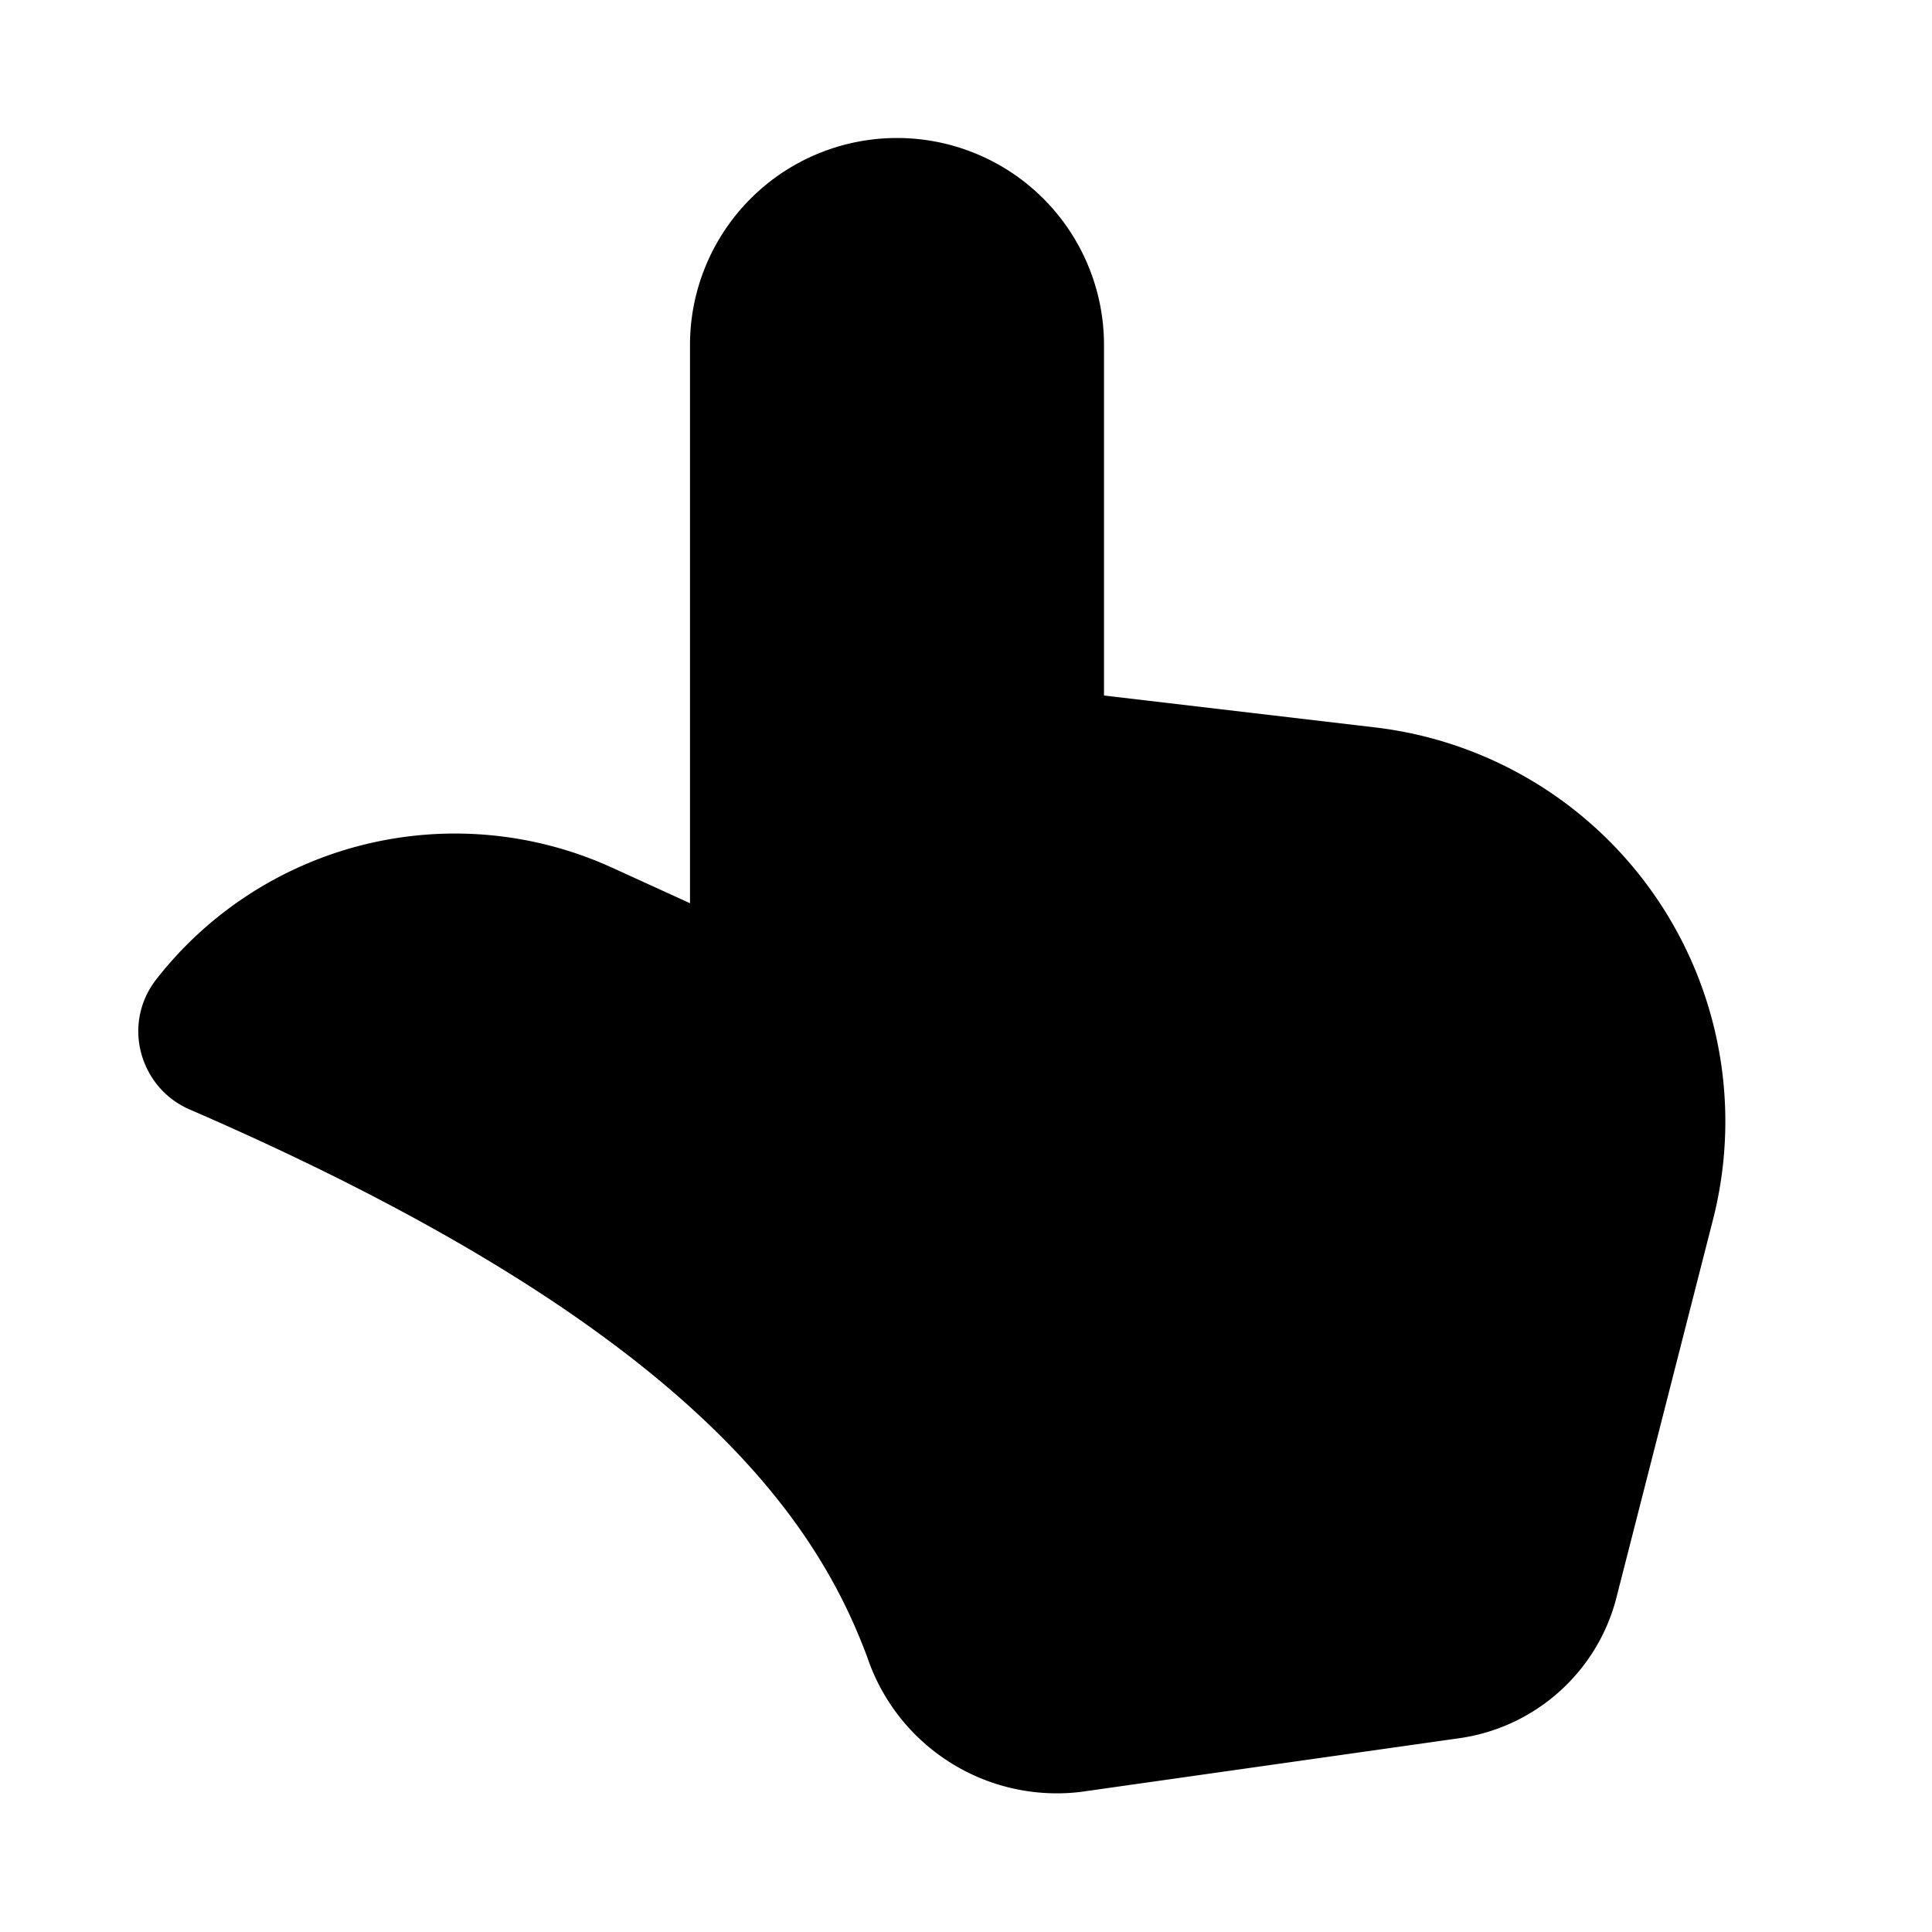
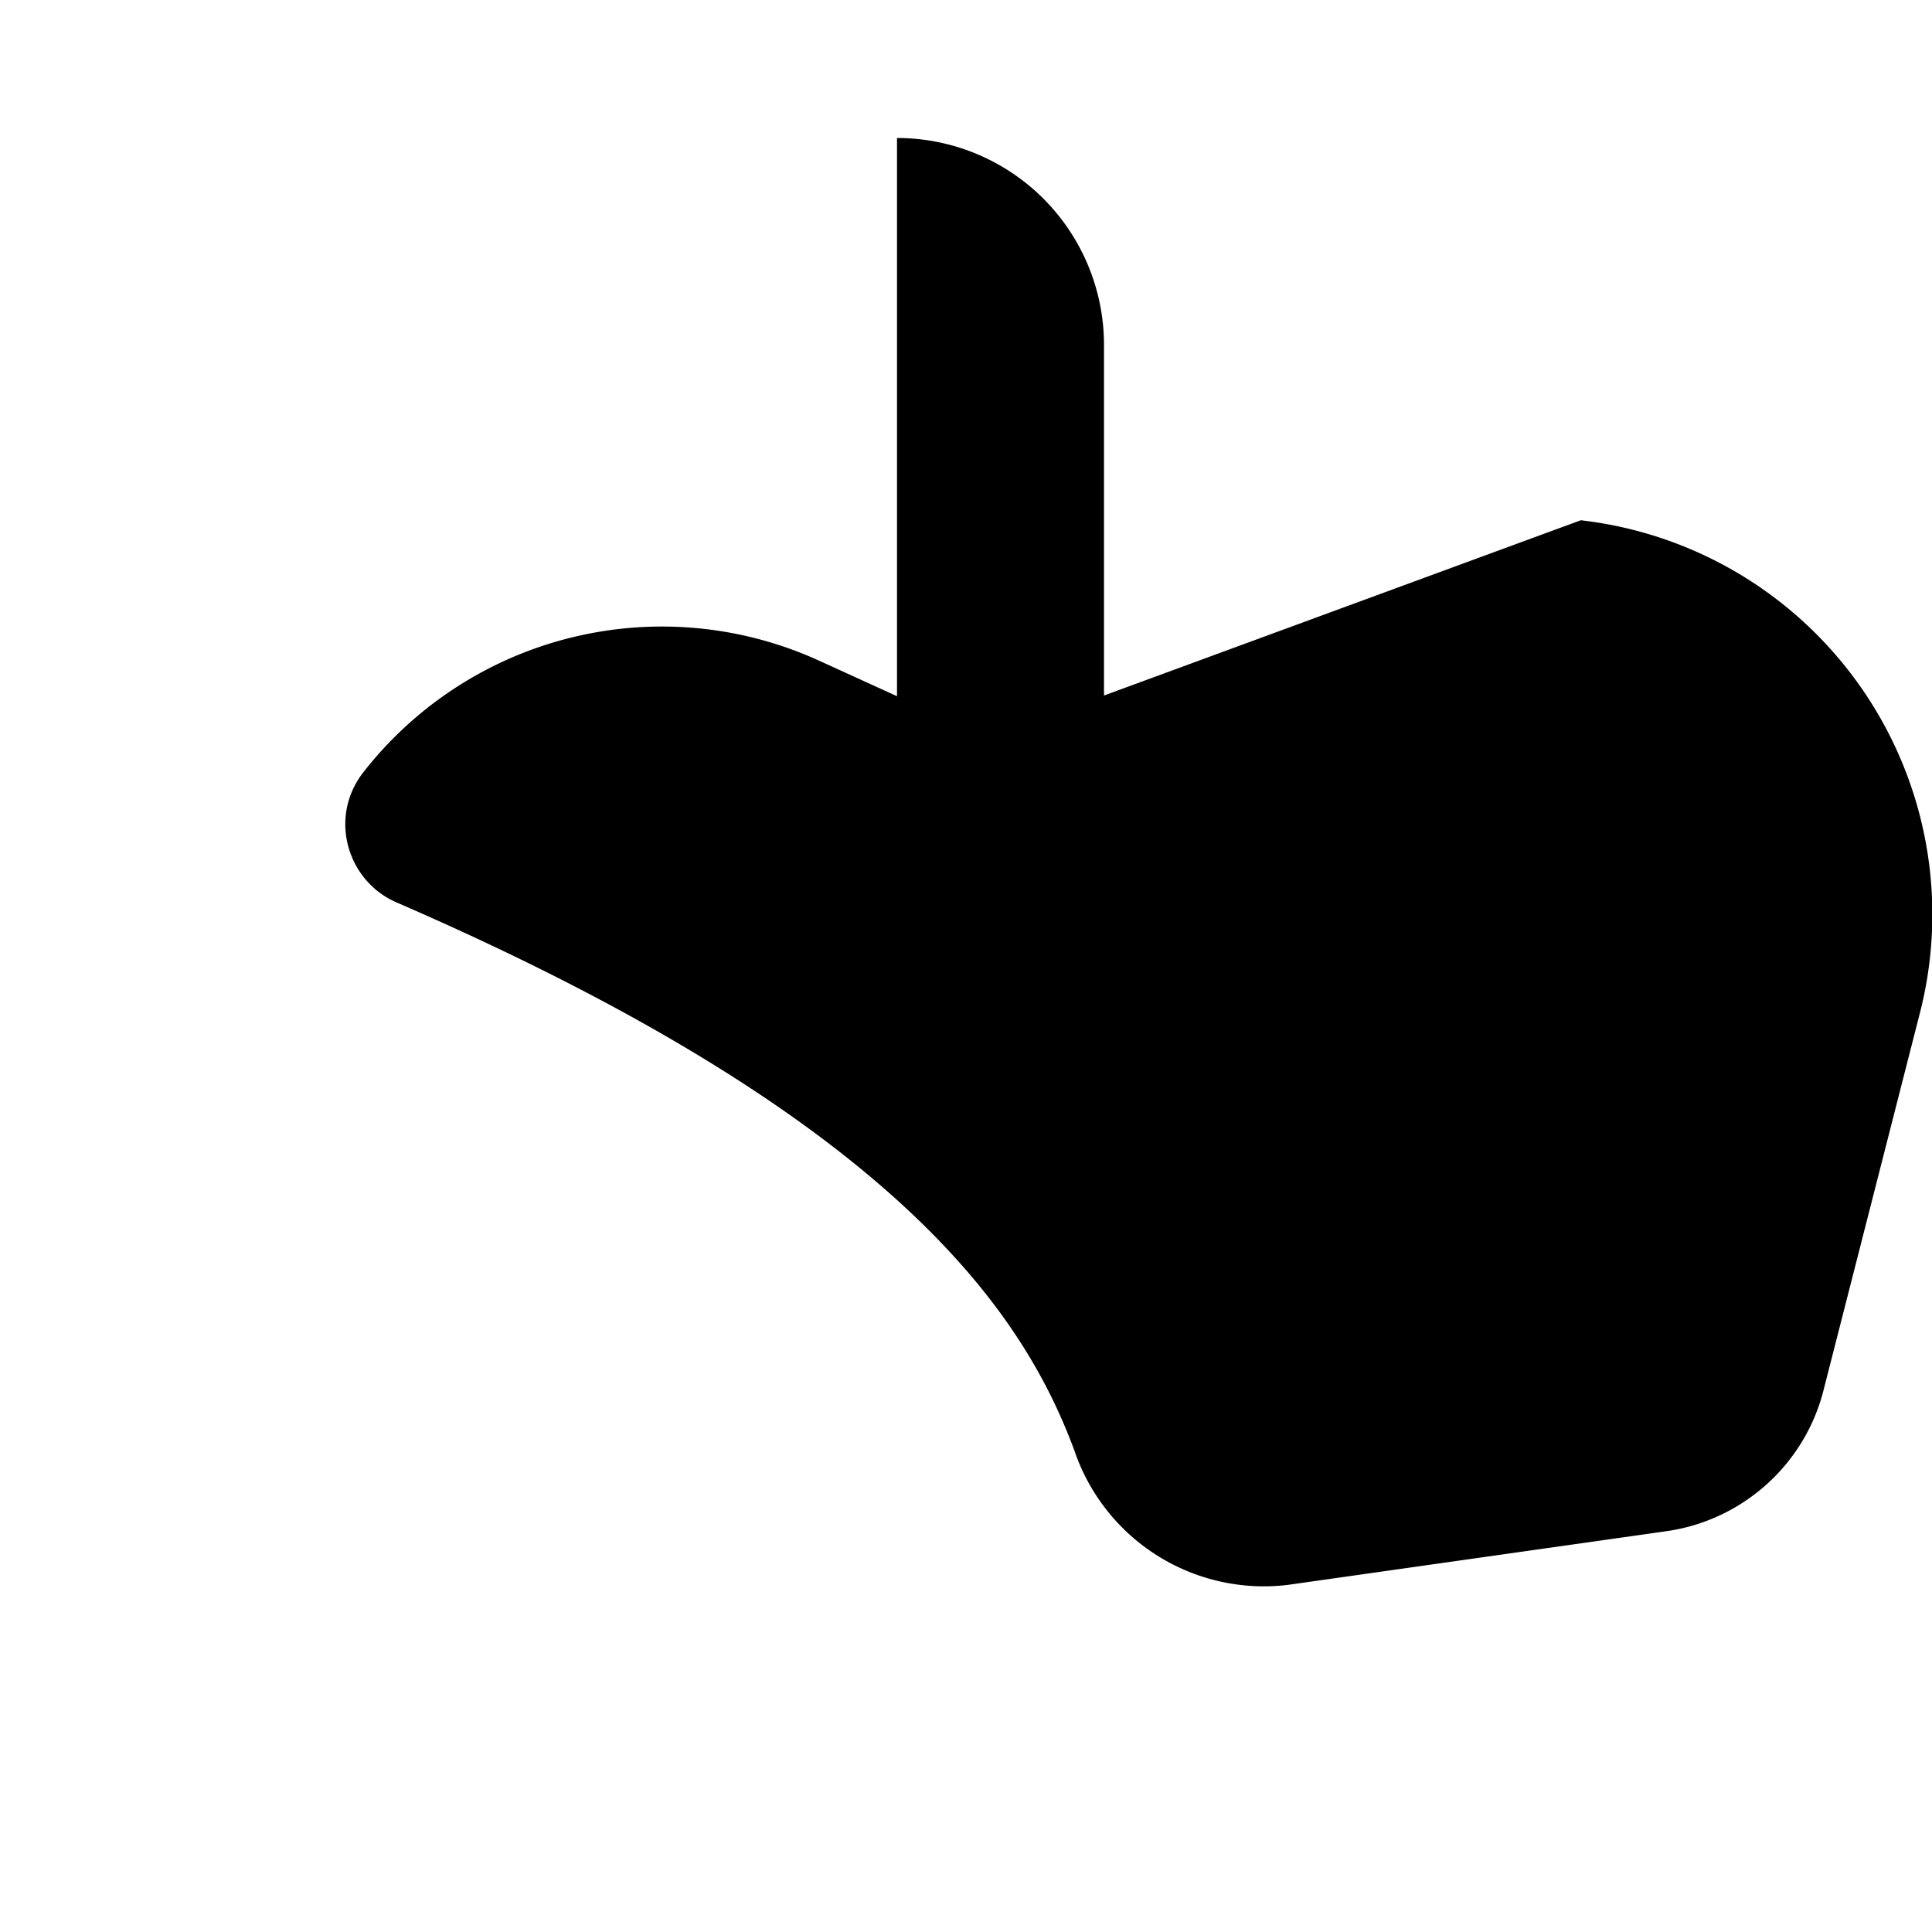
<svg xmlns="http://www.w3.org/2000/svg" width="28" height="28" viewBox="0 0 28 28">
-   <path d="M13 2a3 3 0 0 0-3 3v8.09l-1.14-.52a5.49 5.49 0 0 0-6.6 1.63c-.5.65-.23 1.57.49 1.88 7.2 3.12 9.07 5.92 9.82 7.94a2.9 2.9 0 0 0 3.09 1.95l5.5-.78c1.1-.16 2-.97 2.27-2.05l1.4-5.48a5.75 5.75 0 0 0-4.92-7.12L16 10.08V5a3 3 0 0 0-3-3Z" />
+   <path d="M13 2v8.09l-1.14-.52a5.49 5.49 0 0 0-6.6 1.63c-.5.65-.23 1.57.49 1.88 7.2 3.12 9.07 5.92 9.82 7.94a2.9 2.9 0 0 0 3.09 1.95l5.5-.78c1.1-.16 2-.97 2.27-2.05l1.4-5.48a5.75 5.75 0 0 0-4.92-7.12L16 10.08V5a3 3 0 0 0-3-3Z" />
</svg>